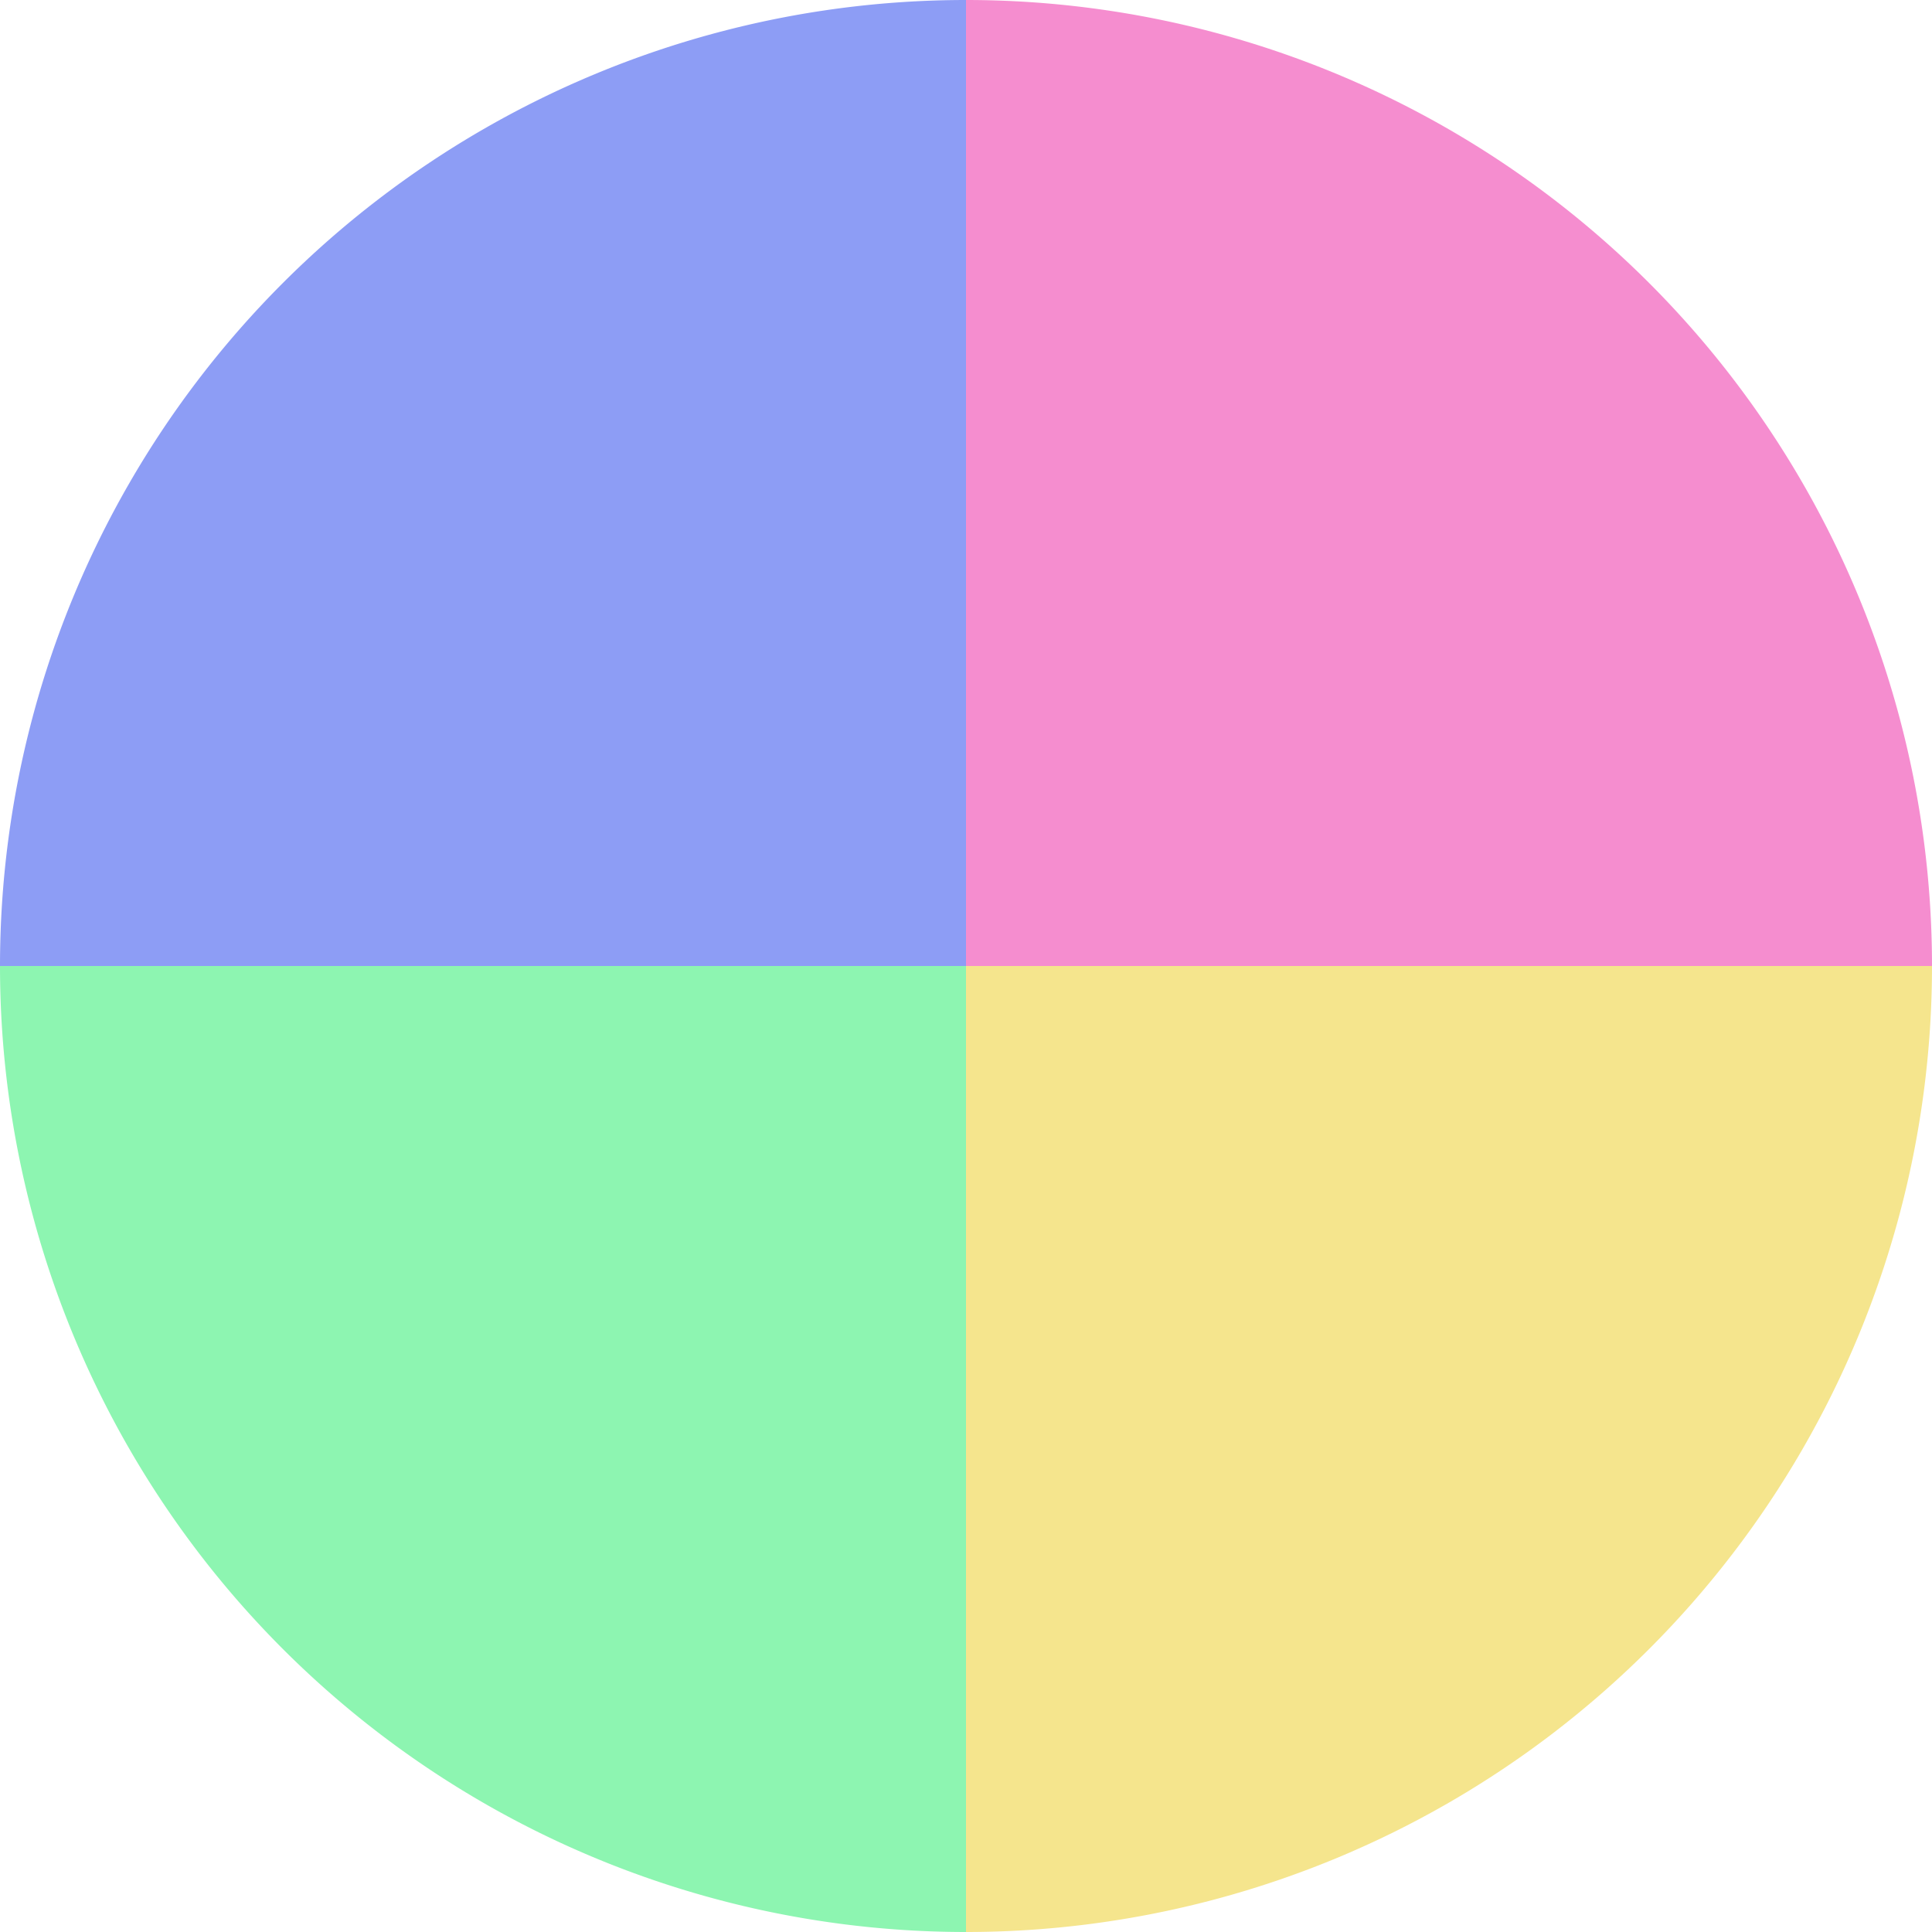
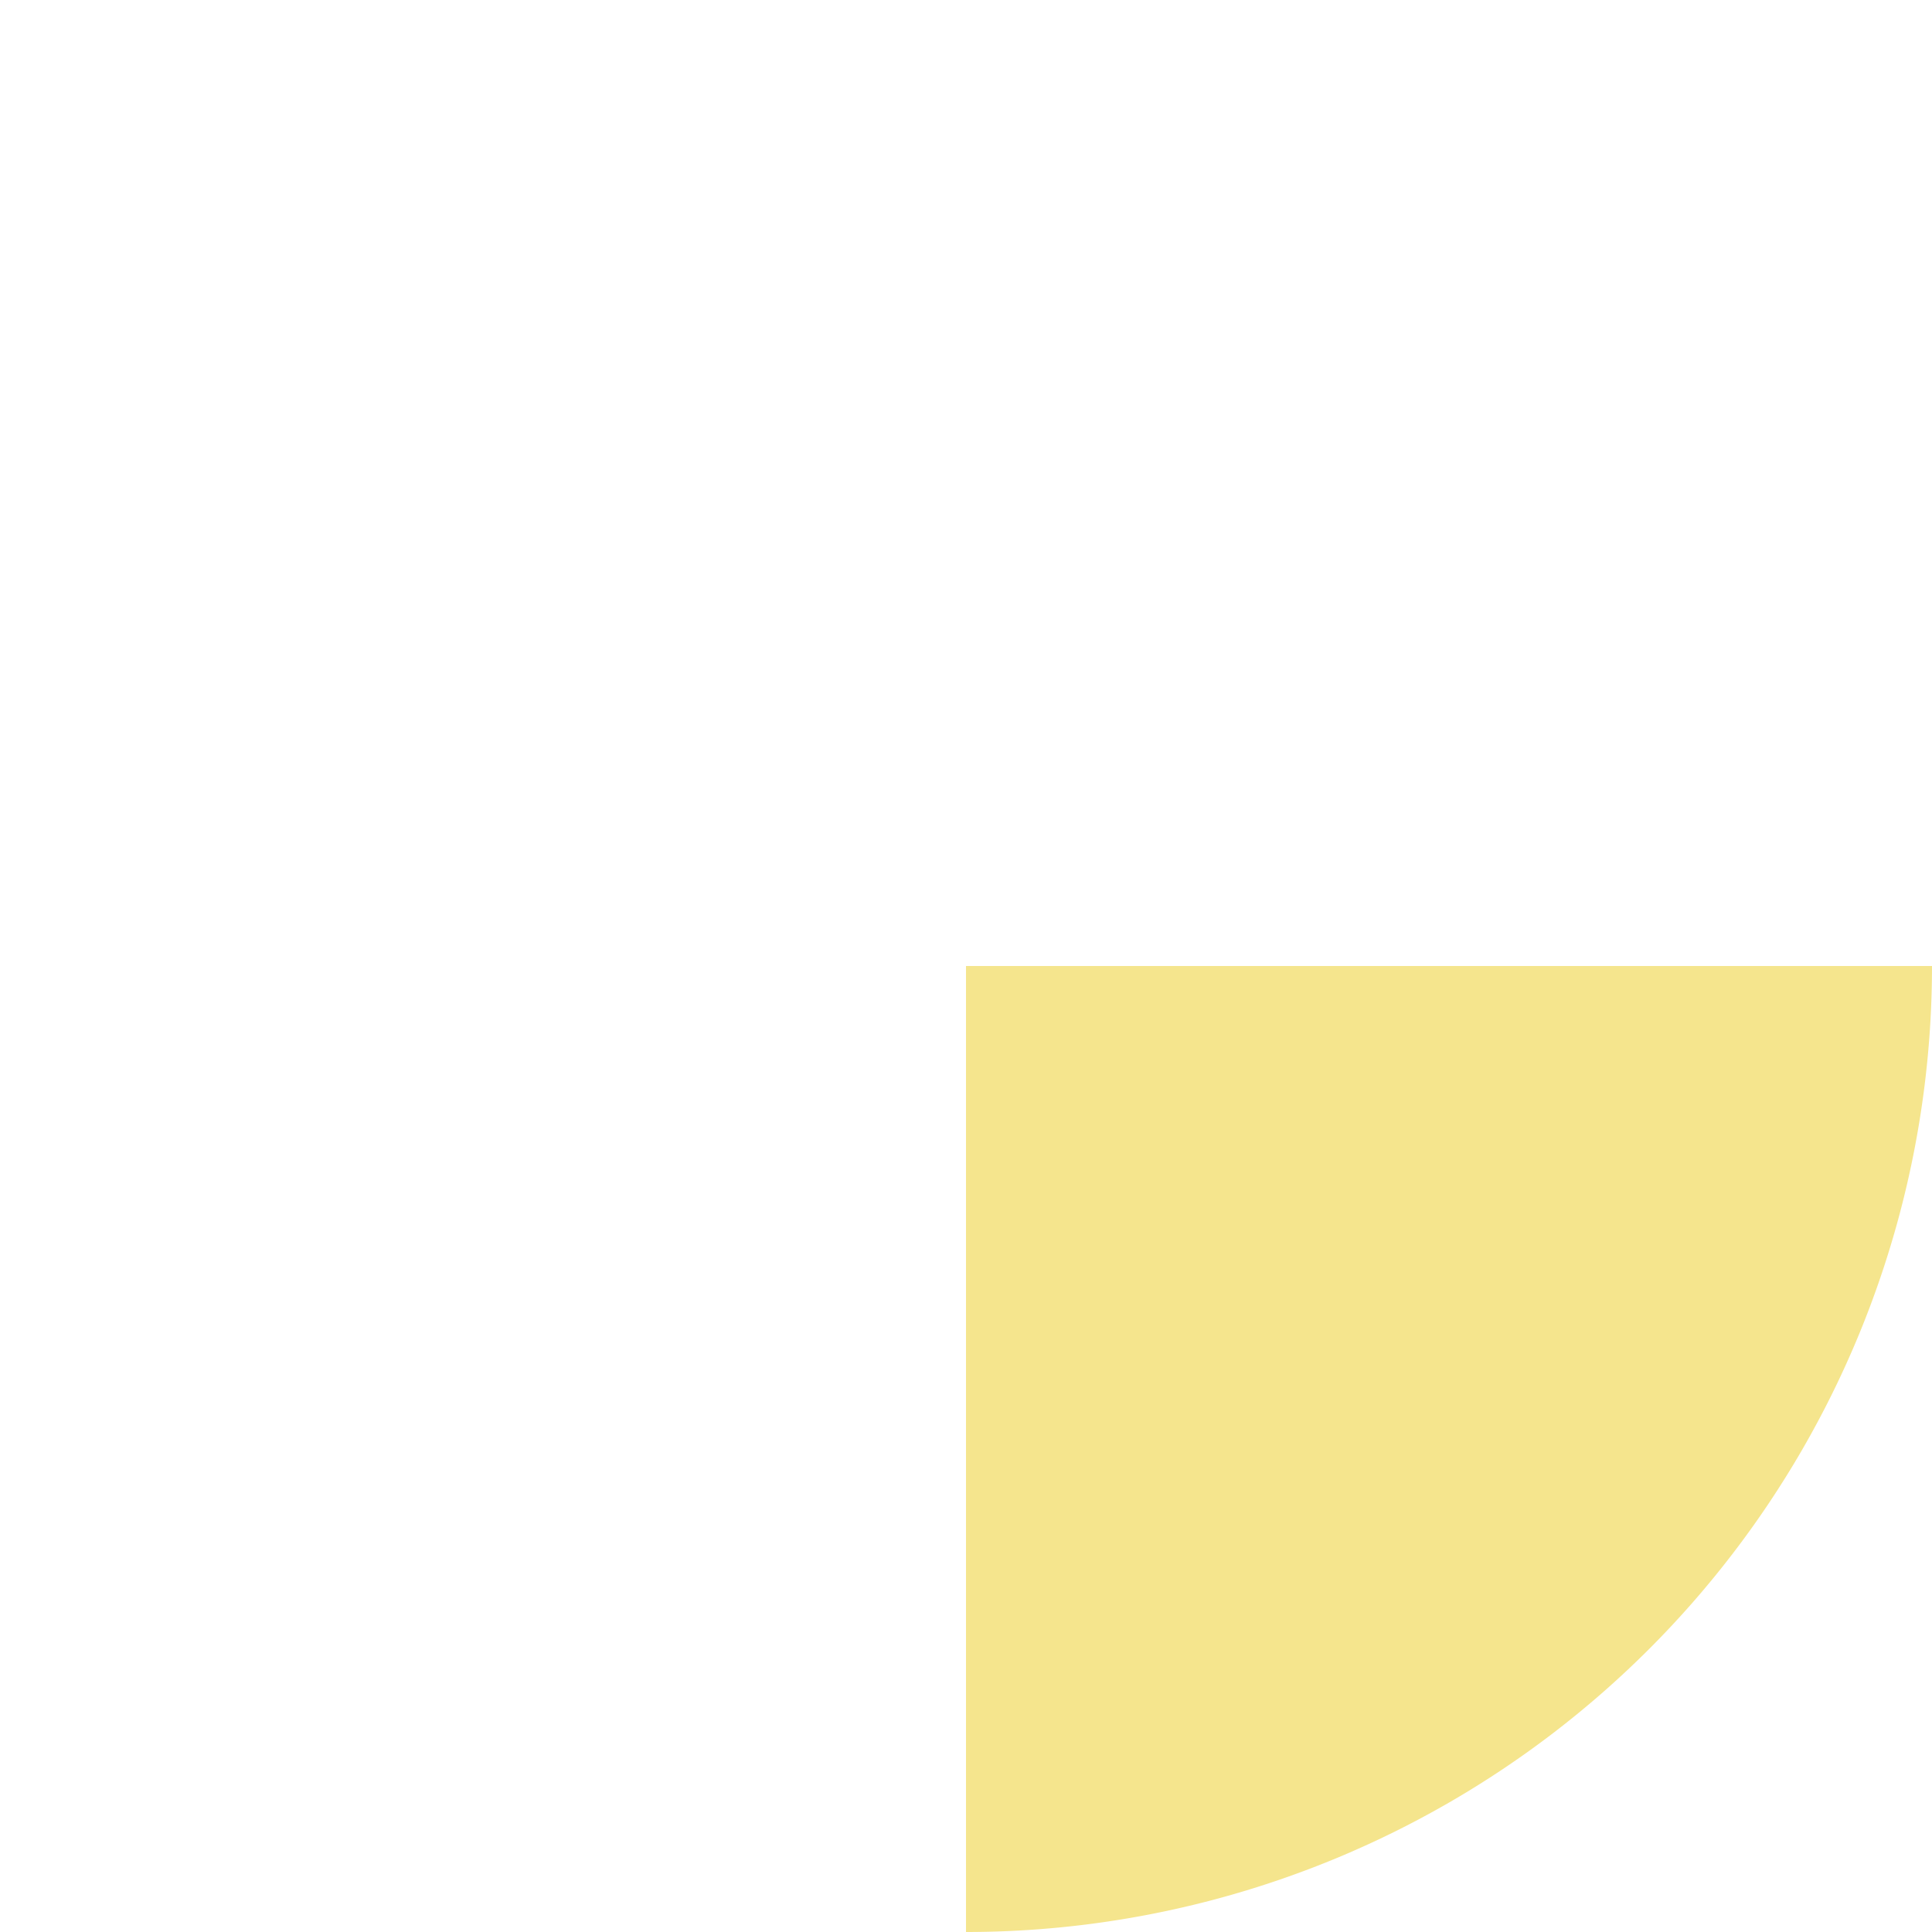
<svg xmlns="http://www.w3.org/2000/svg" width="500" height="500" viewBox="-1 -1 2 2">
-   <path d="M 0 -1               A 1,1 0 0,1 1 0             L 0,0              z" fill="#f58dcf" />
  <path d="M 1 0               A 1,1 0 0,1 0 1             L 0,0              z" fill="#f5e58d" />
-   <path d="M 0 1               A 1,1 0 0,1 -1 0             L 0,0              z" fill="#8df5b1" />
-   <path d="M -1 0               A 1,1 0 0,1 -0 -1             L 0,0              z" fill="#8d9df5" />
</svg>